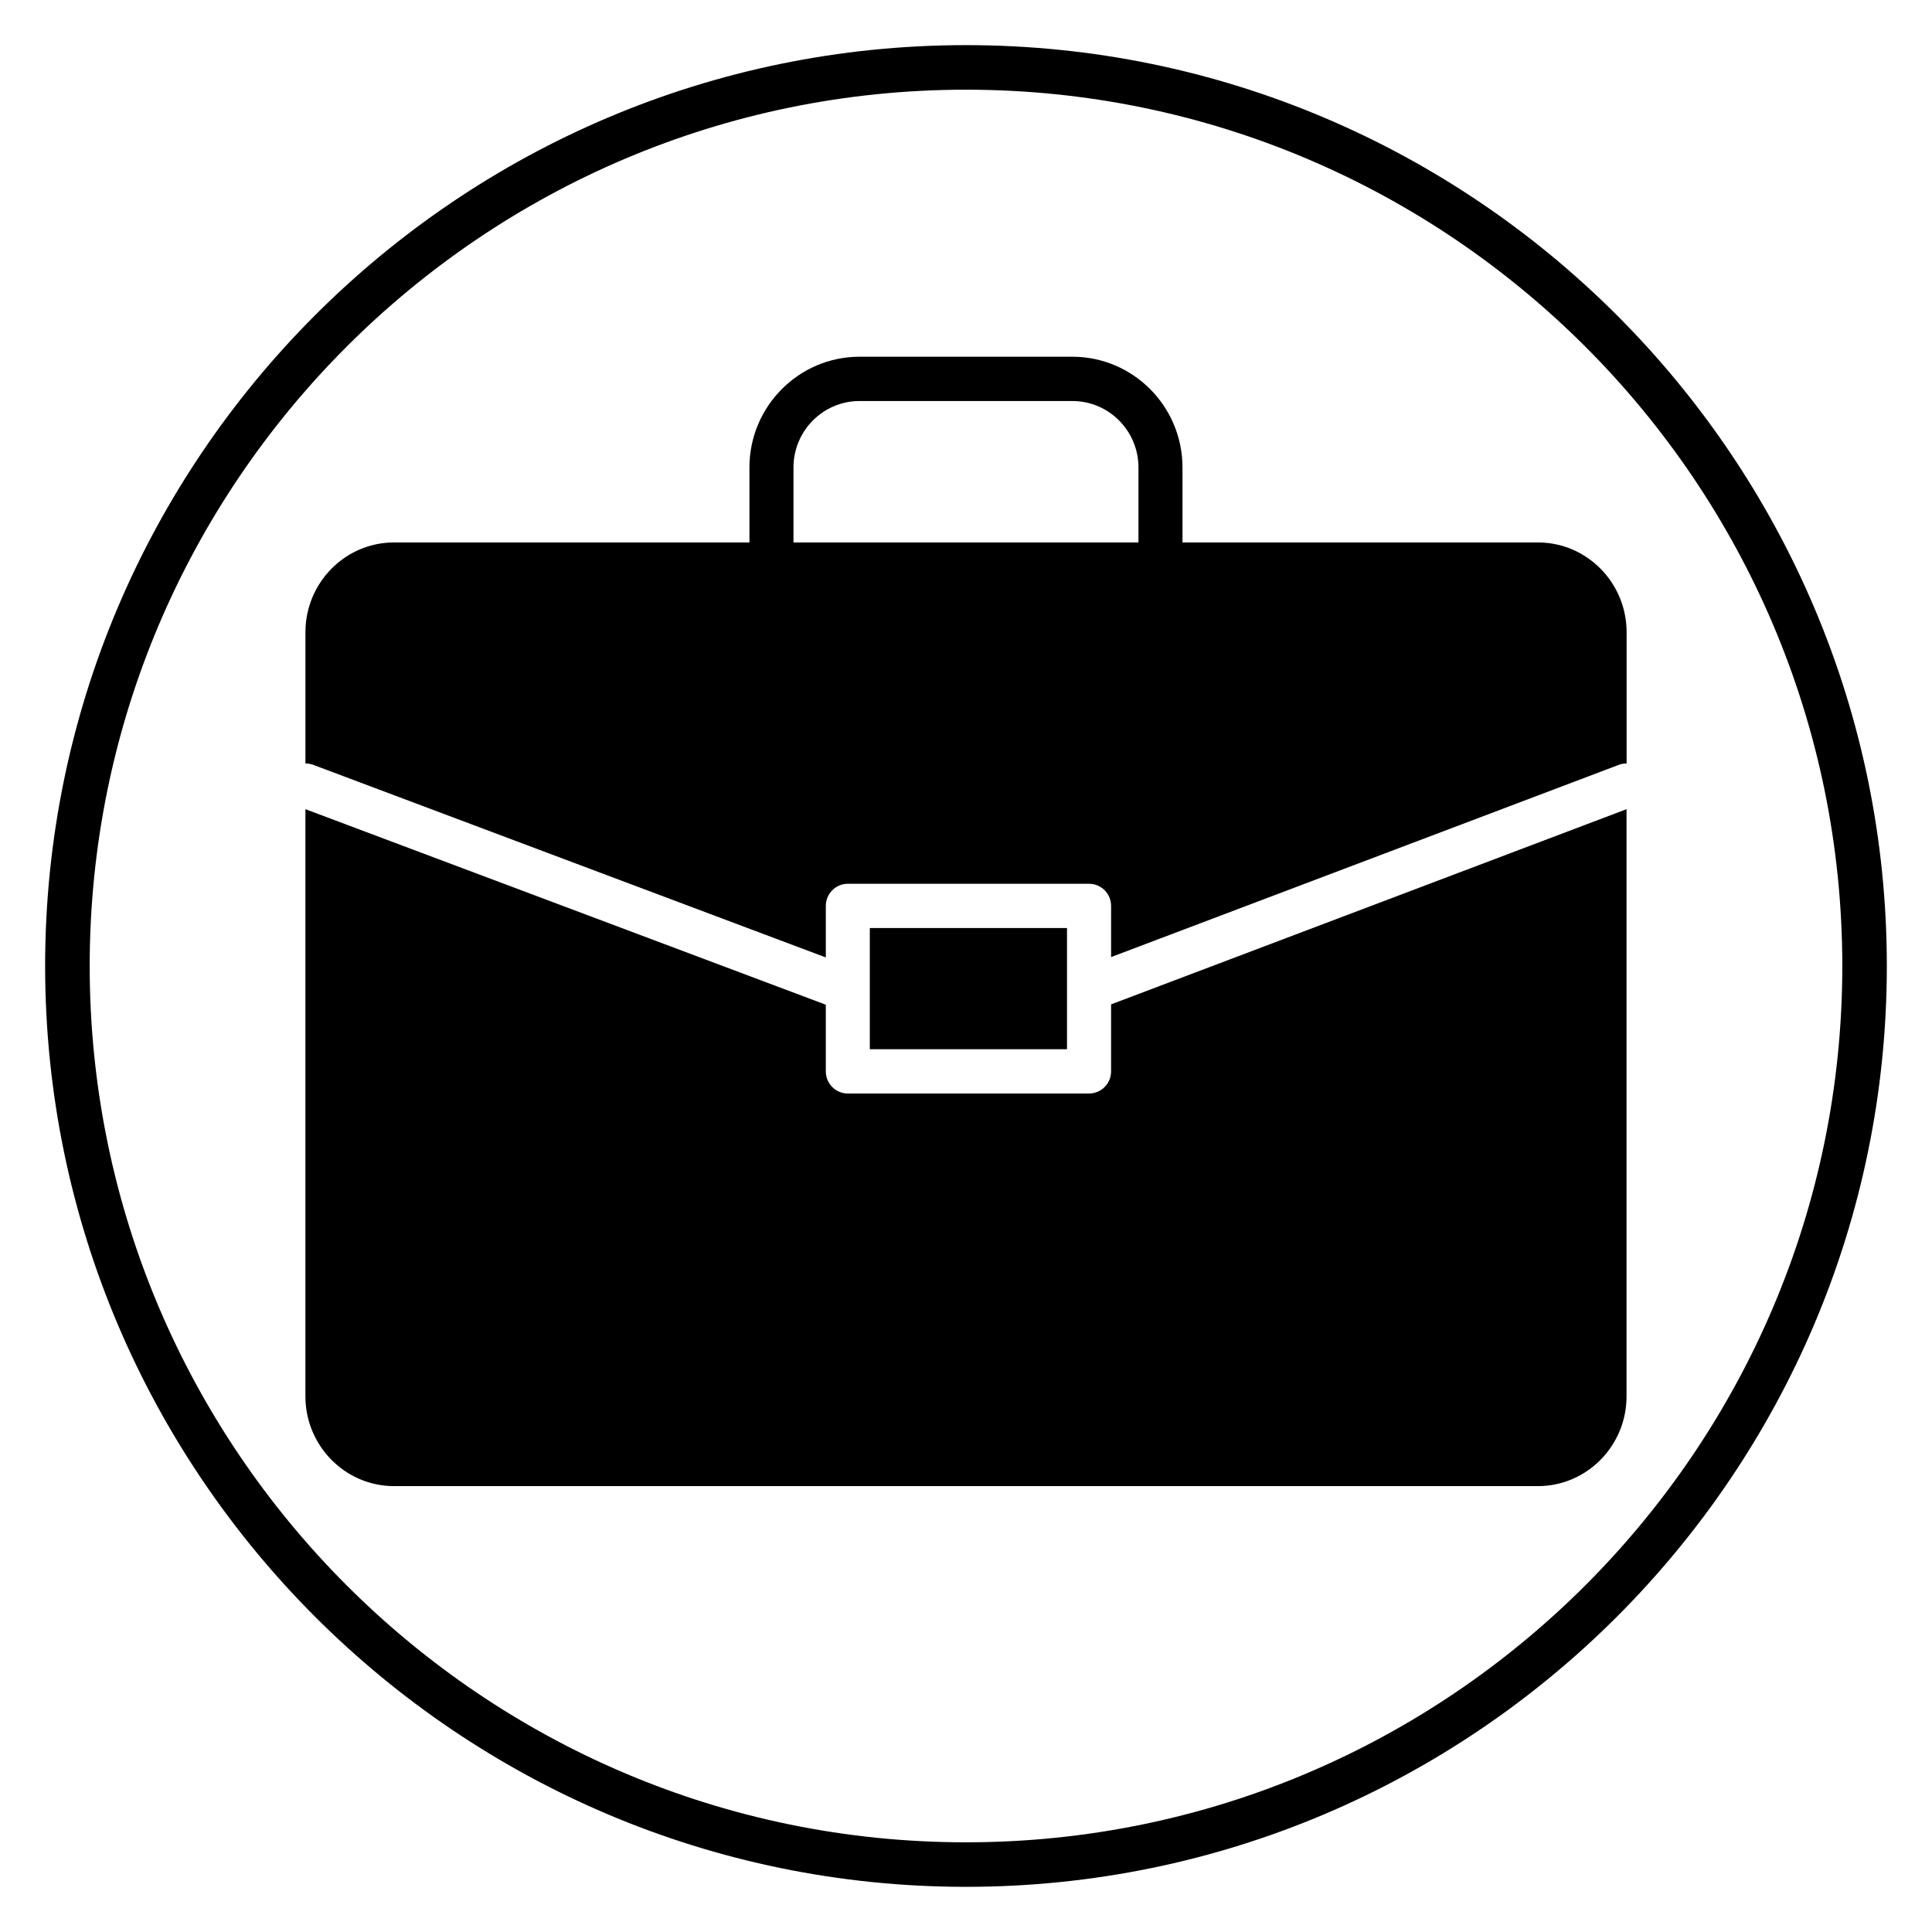
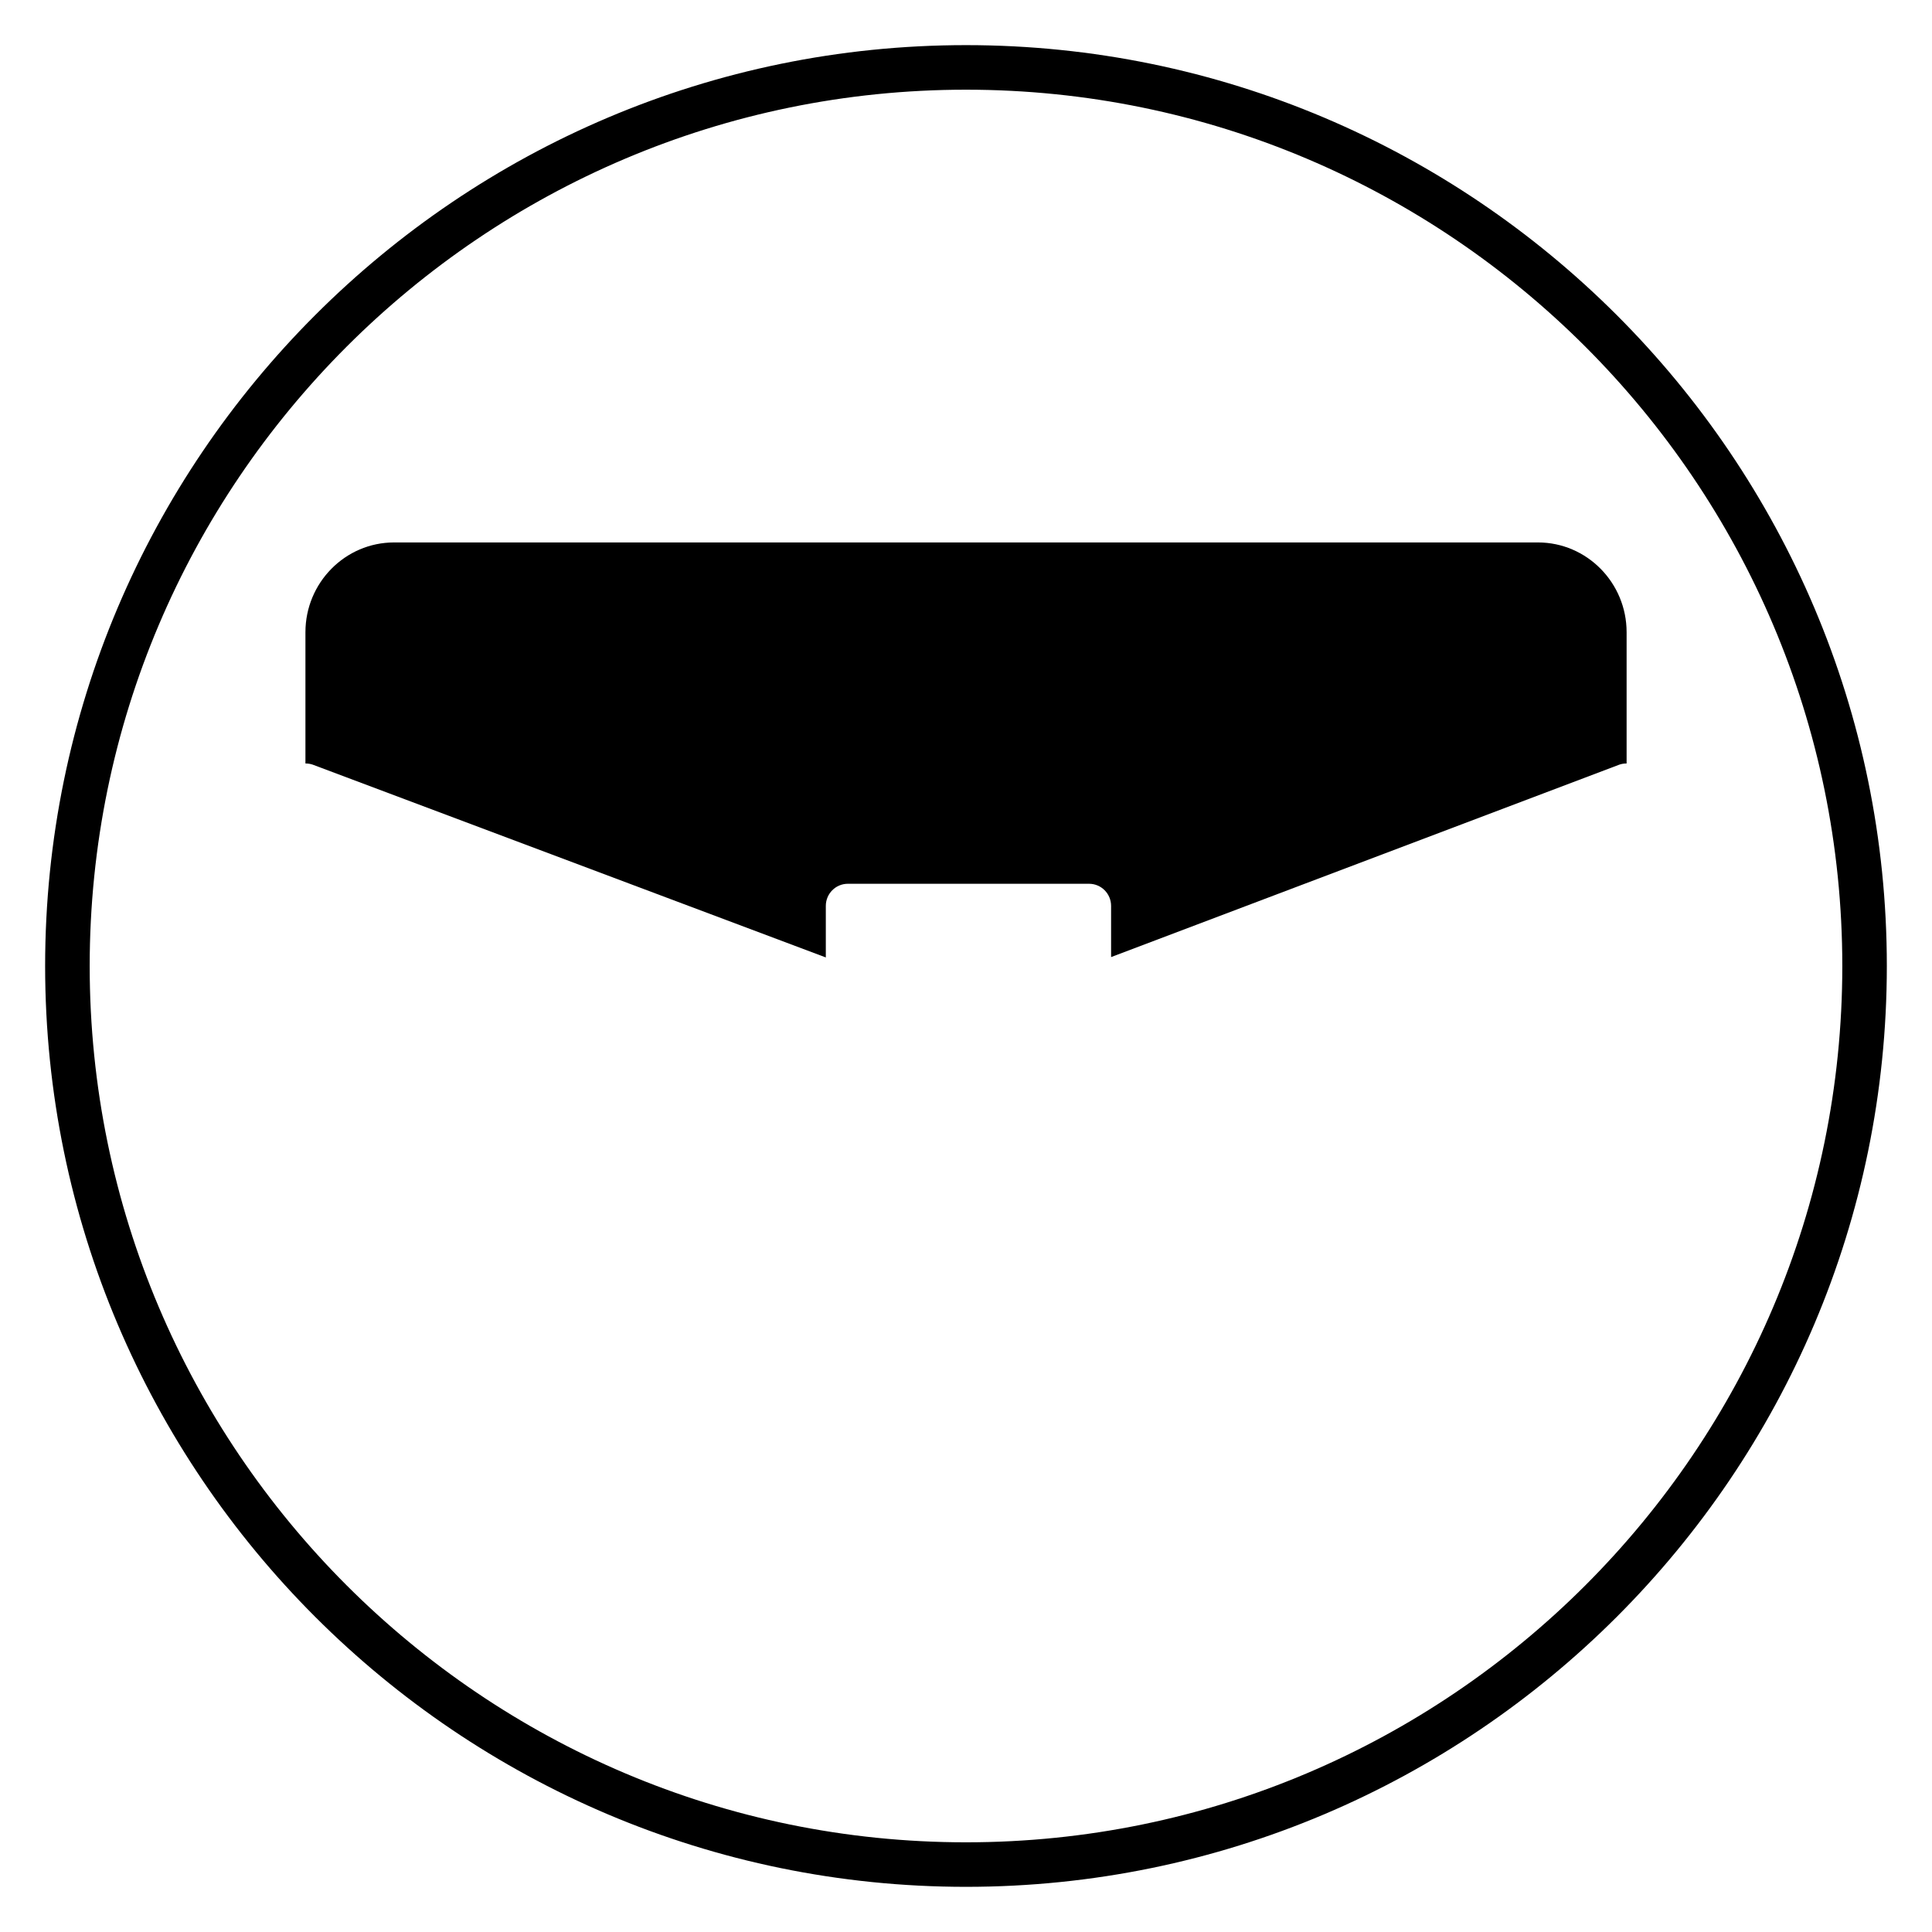
<svg xmlns="http://www.w3.org/2000/svg" fill="#000000" width="800px" height="800px" version="1.1" viewBox="144 144 512 512">
  <g>
    <path d="m400 644.03c-134.56 0-244.04-109.47-244.04-244.03 0-134.56 109.47-244.04 244.04-244.04 134.56 0 244.03 109.47 244.03 244.03 0 134.56-109.47 244.04-244.03 244.04zm0-476.26c-128.05 0-232.23 104.18-232.23 232.23s104.18 232.23 232.23 232.23 232.23-104.18 232.23-232.23c-0.004-128.05-104.18-232.23-232.23-232.23z" />
-     <path d="m451.54 299.47c-3.223 0-5.836-2.629-5.836-5.867v-25.723c0-9.711-7.852-17.605-17.508-17.605h-56.406c-9.656 0-17.508 7.894-17.508 17.605v25.723c0 3.238-2.613 5.867-5.836 5.867-3.223 0-5.836-2.629-5.836-5.867v-25.723c0-16.18 13.09-29.344 29.176-29.344h56.41c16.086 0 29.176 13.16 29.176 29.344v25.723c0.008 3.242-2.606 5.867-5.832 5.867z" />
    <path d="m226.85 346.63 136 51.102v-13.656c0-3.238 2.613-5.867 5.836-5.867h63.93c3.223 0 5.836 2.629 5.836 5.867v13.559l134.69-50.996c0.637-0.223 1.285-0.309 1.926-0.309v-34.781c0-13.121-10.539-23.797-23.492-23.797h-303.14c-12.957 0-23.492 10.676-23.492 23.797v34.781c0.633 0.004 1.273 0.082 1.906 0.301z" />
-     <path d="m438.45 410.17v17.75c0 3.238-2.613 5.867-5.836 5.867l-63.93 0.004c-3.223 0-5.836-2.629-5.836-5.867v-17.664l-137.91-51.82v155.6c0 13.121 10.539 23.797 23.492 23.797h303.13c12.957 0 23.492-10.676 23.492-23.797v-155.6z" />
-     <path d="m374.51 389.94h52.258v32.113h-52.258z" />
  </g>
</svg>